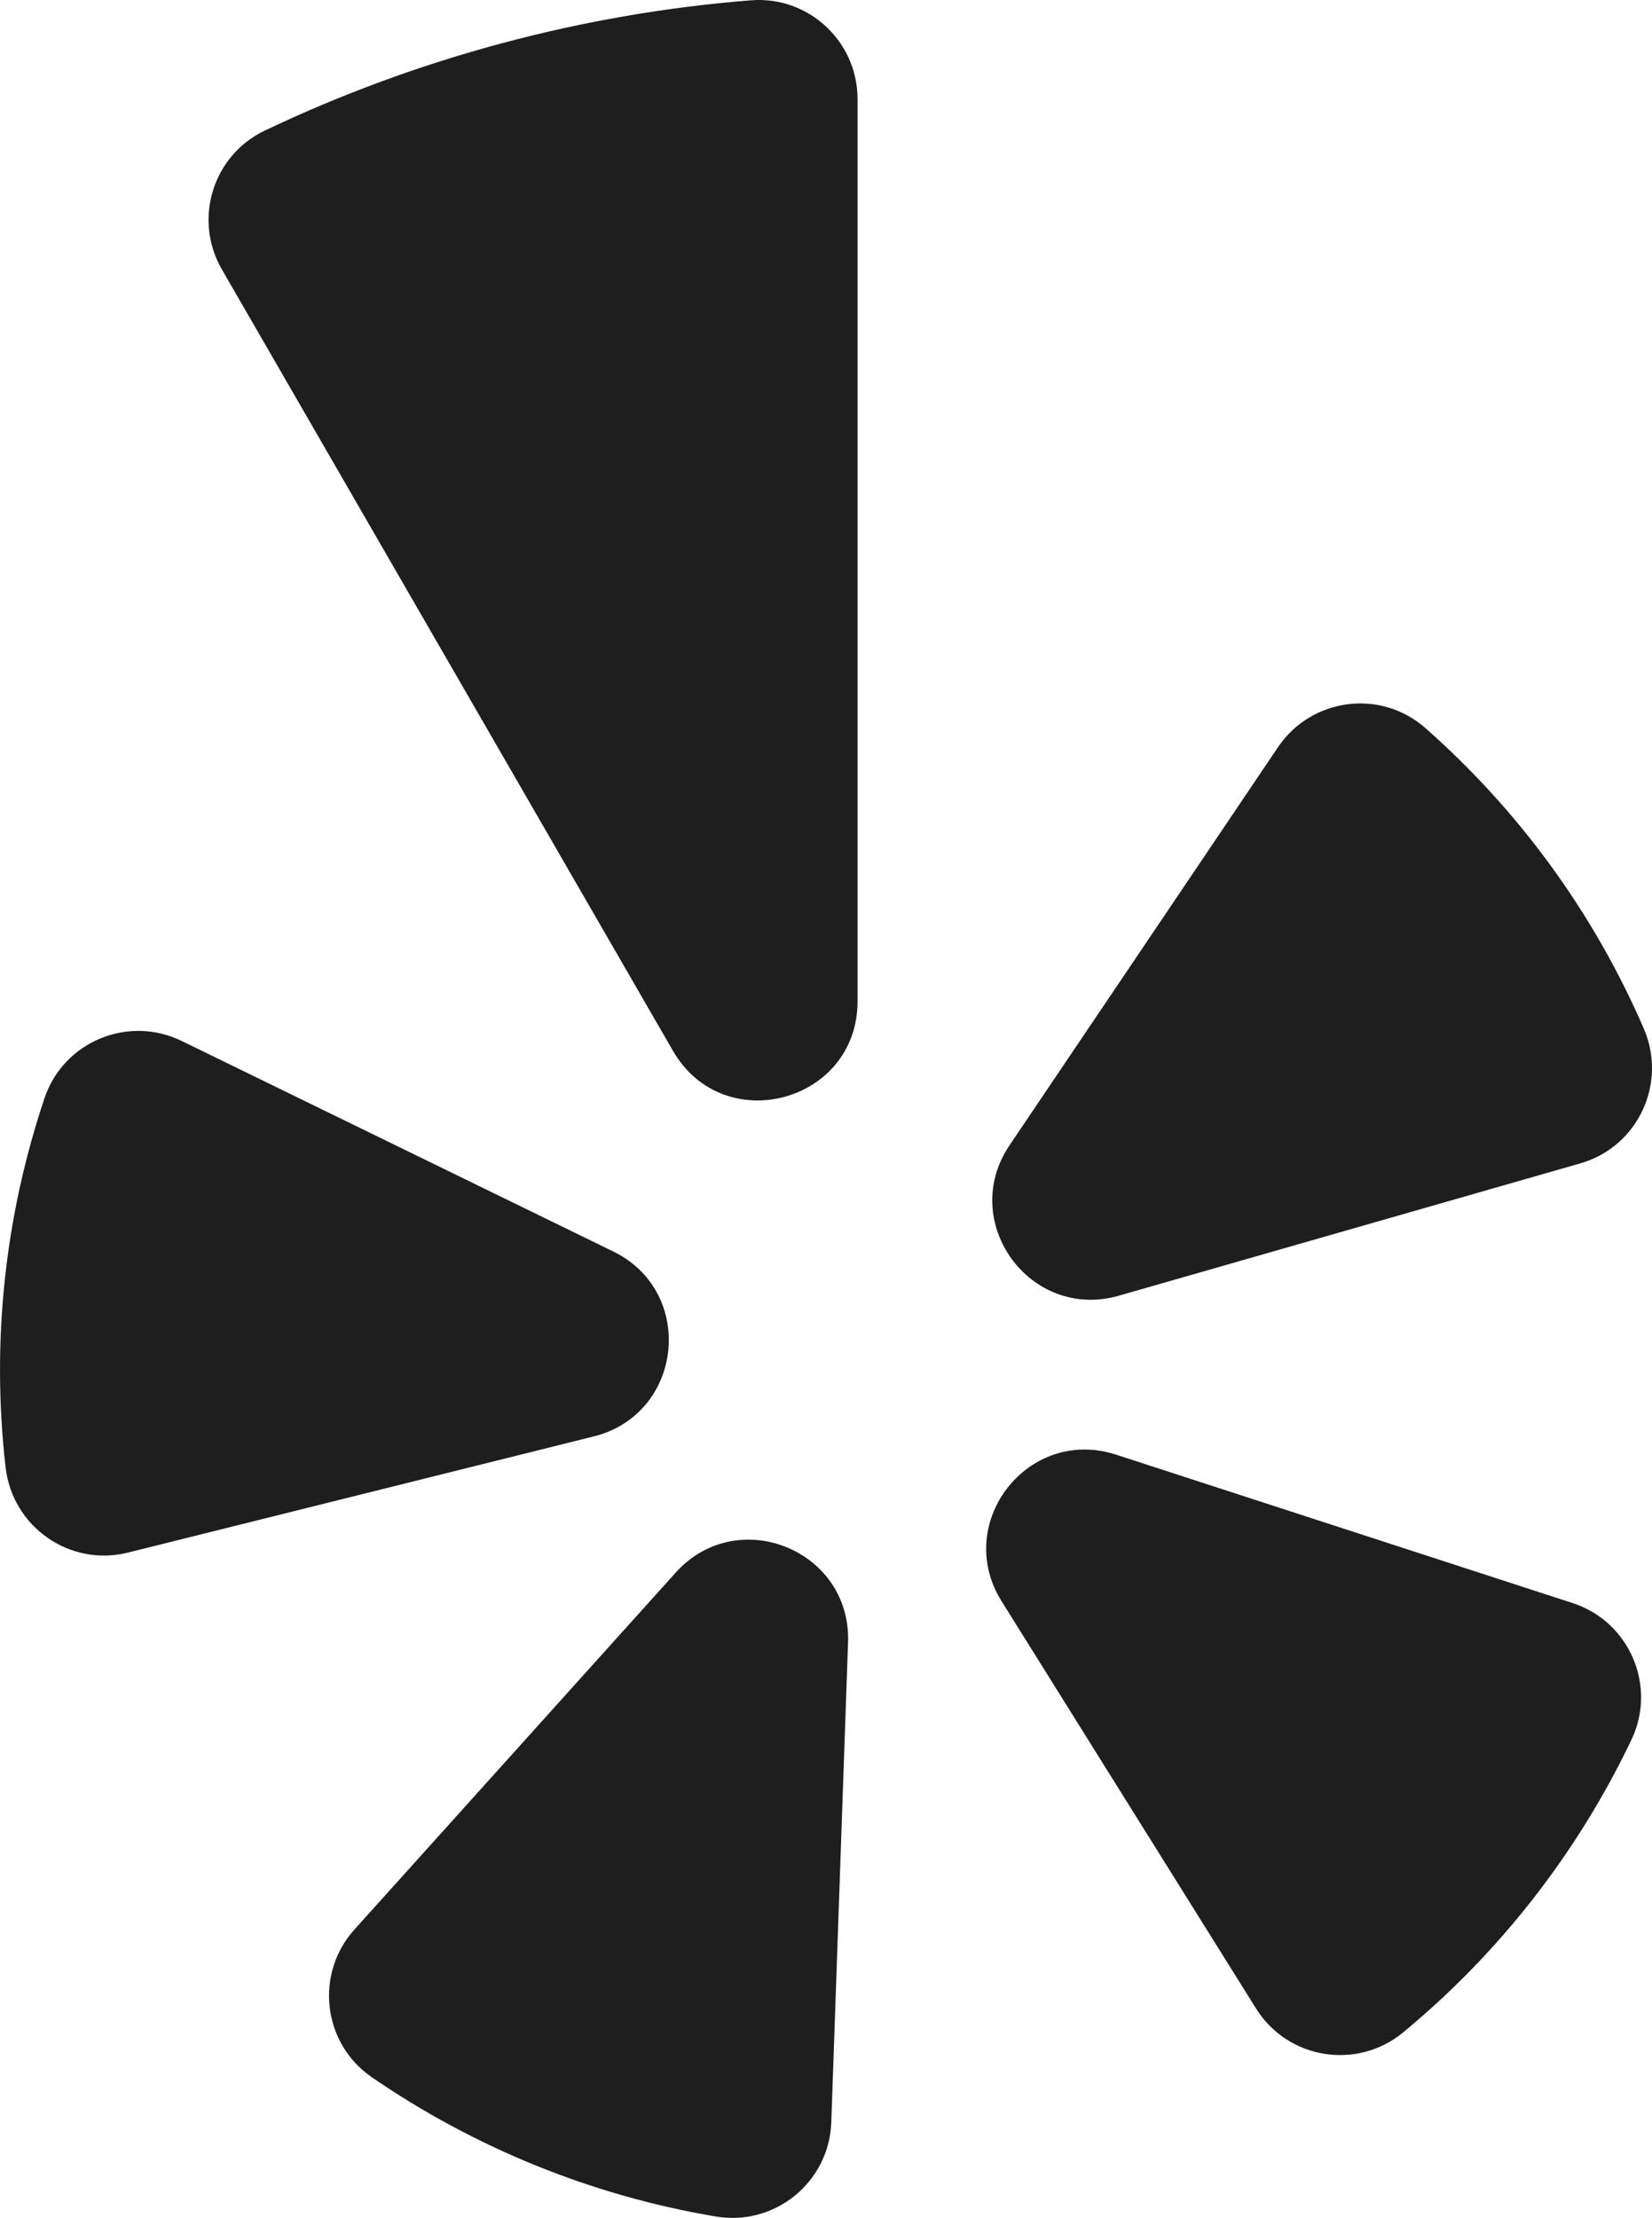
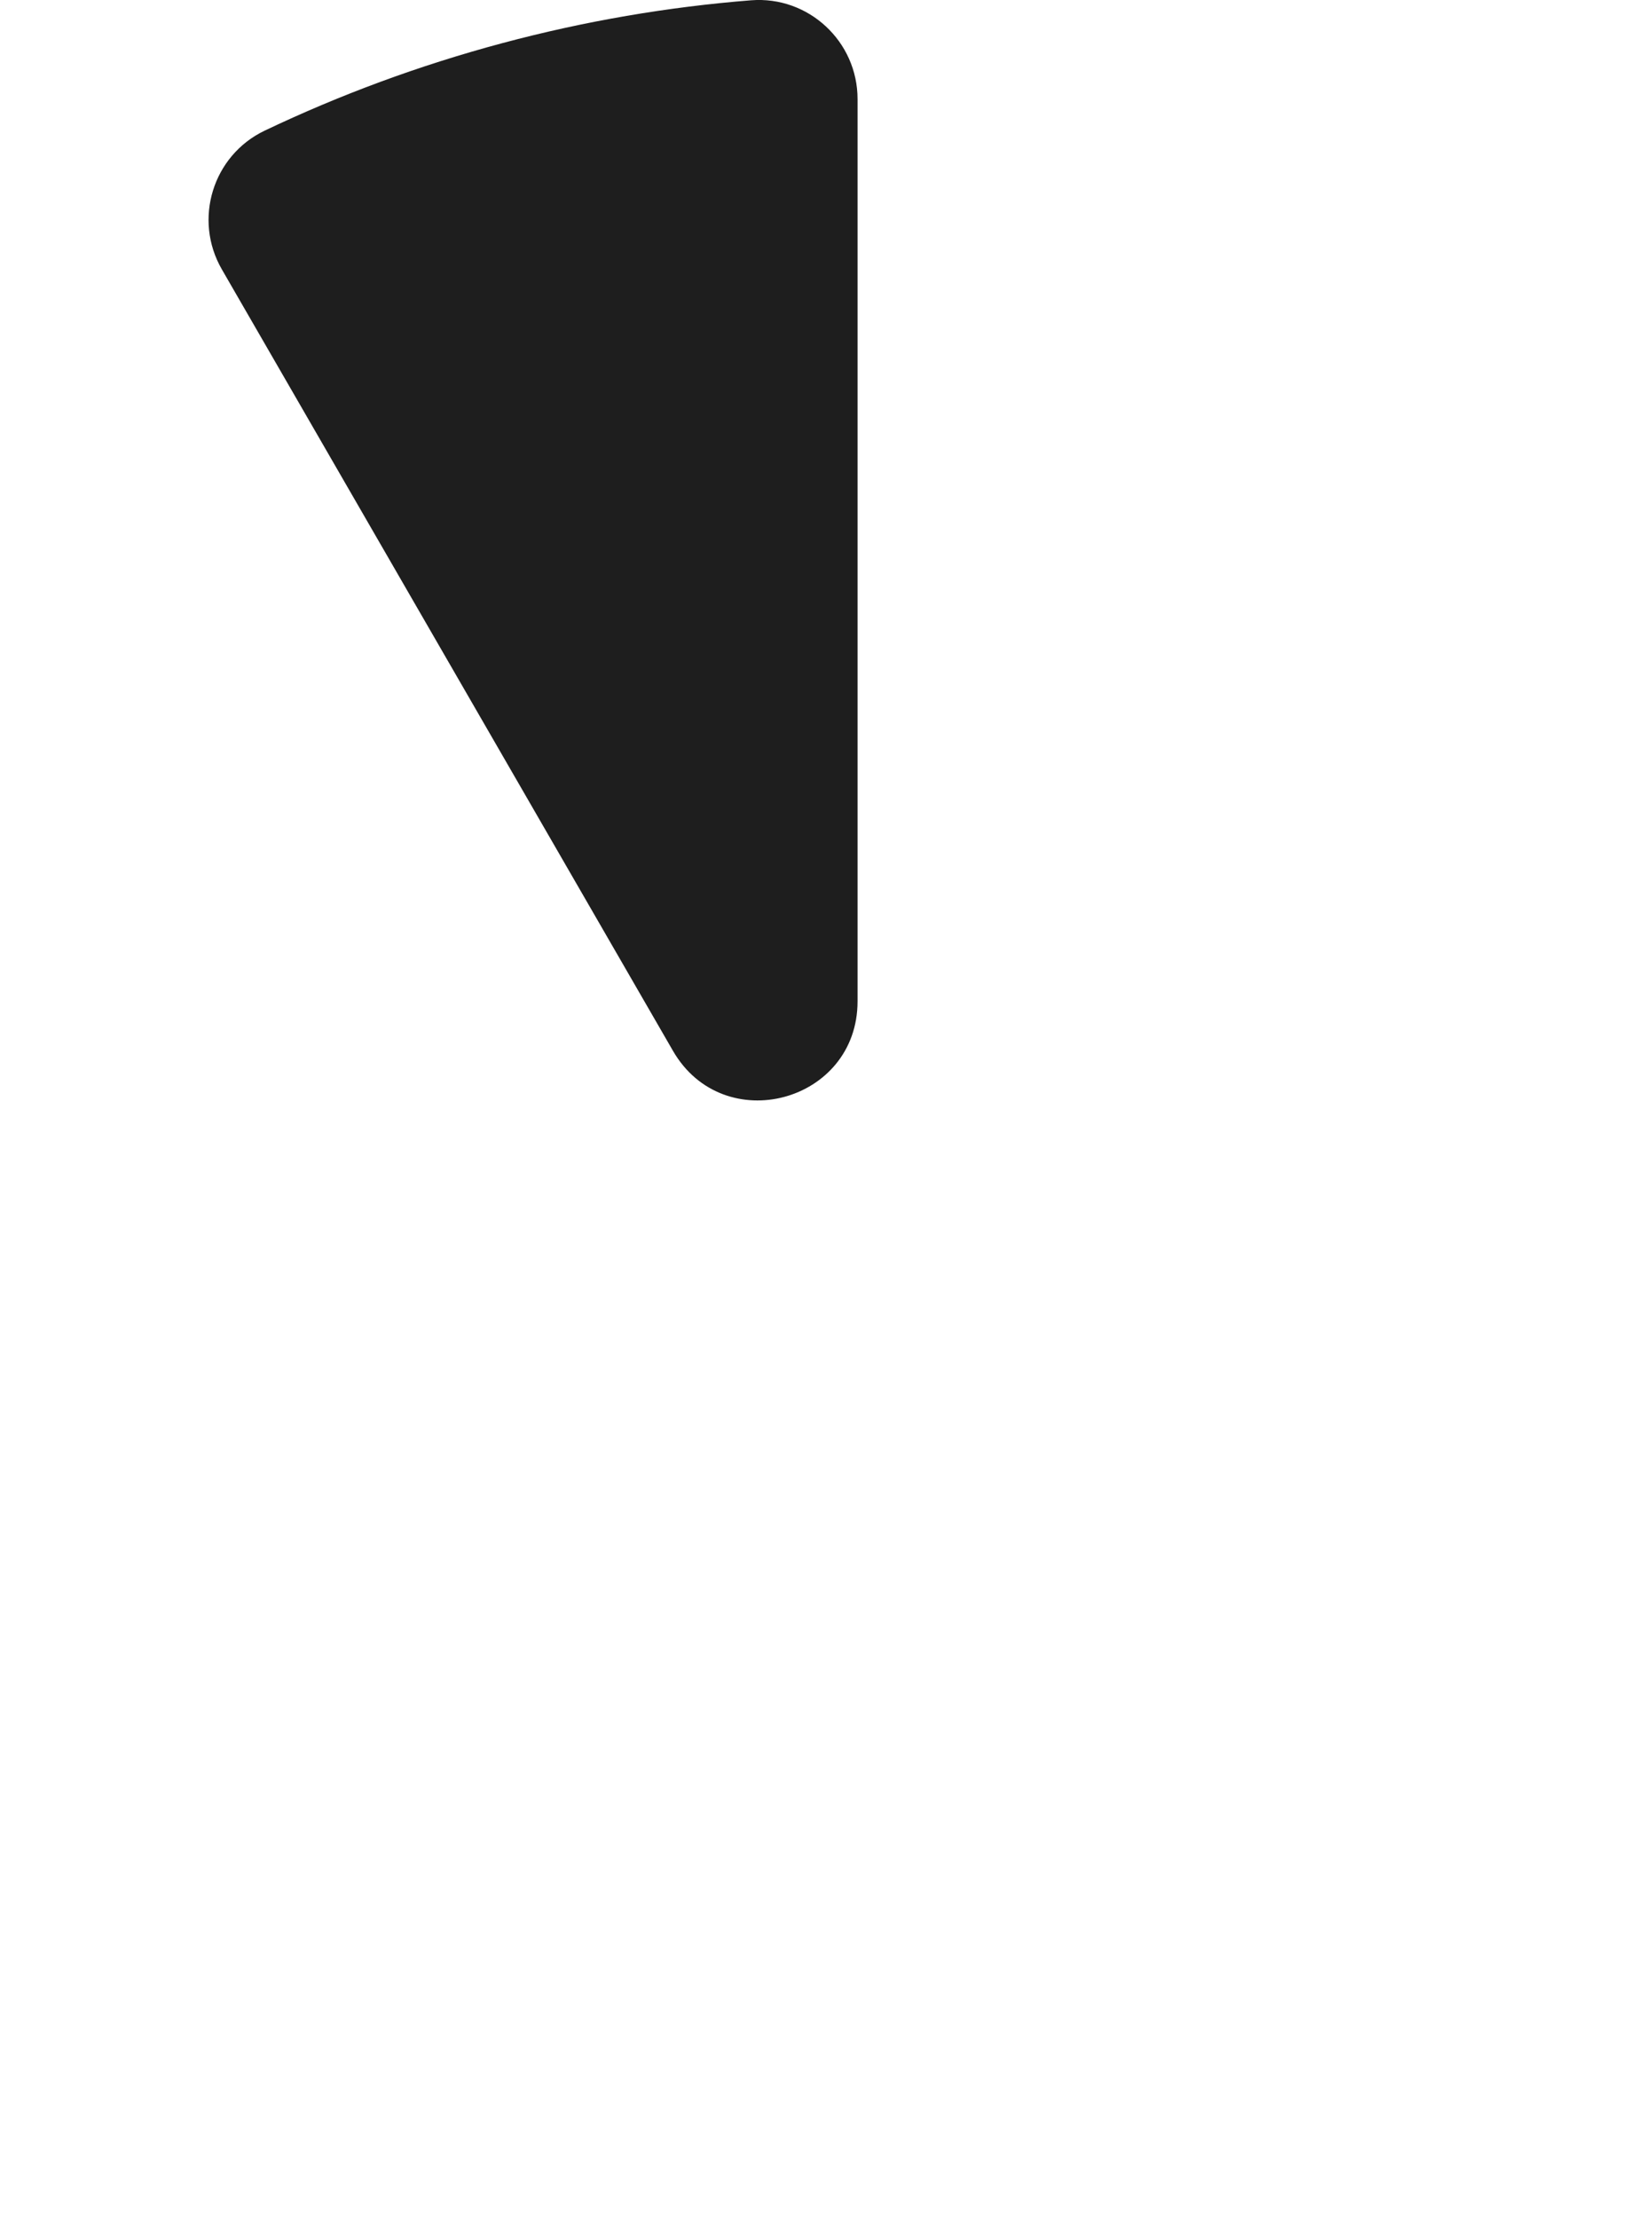
<svg xmlns="http://www.w3.org/2000/svg" version="1.1" x="0px" y="0px" width="40px" height="53.695px" viewBox="0 0 40 53.695" enable-background="new 0 0 40 53.695" xml:space="preserve">
  <g id="background" display="none">
    <rect x="-25" y="-18.153" display="inline" fill="#1e1e1e" width="90" height="90" />
  </g>
  <g id="logos">
    <g>
-       <path fill-rule="evenodd" clip-rule="evenodd" fill="#1e1e1e" d="M4.399,25.201l10.449,5.096c2.01,0.98,1.699,3.936-0.47,4.477 l-11.28,2.813c-1.407,0.351-2.796-0.62-2.962-2.061c-0.355-3.081-0.004-6.125,0.942-8.941C1.538,25.216,3.102,24.568,4.399,25.201 z" />
-       <path fill-rule="evenodd" clip-rule="evenodd" fill="#1e1e1e" d="M8.583,46.711l7.777-8.639c1.496-1.662,4.252-0.549,4.174,1.687 L20.128,51.38c-0.051,1.448-1.366,2.521-2.795,2.28c-3.005-0.505-5.848-1.667-8.329-3.371C7.812,49.471,7.614,47.787,8.583,46.711 z" />
-       <path fill-rule="evenodd" clip-rule="evenodd" fill="#1e1e1e" d="M27.023,35.216l11.055,3.593c1.376,0.447,2.047,2.004,1.424,3.31 c-1.297,2.717-3.178,5.144-5.528,7.084c-1.118,0.922-2.792,0.651-3.561-0.578l-6.162-9.861 C23.066,36.867,24.896,34.524,27.023,35.216z" />
-       <path fill-rule="evenodd" clip-rule="evenodd" fill="#1e1e1e" d="M38.265,28.164L27.09,31.368 c-2.149,0.616-3.896-1.788-2.646-3.642l6.501-9.638c0.808-1.197,2.485-1.417,3.568-0.462c2.229,1.966,4.054,4.426,5.287,7.272 C40.376,26.229,39.659,27.764,38.265,28.164z" />
      <path fill-rule="evenodd" clip-rule="evenodd" fill="#1e1e1e" d="M12.153,1.047c-2.011,0.539-3.93,1.251-5.745,2.116 C5.15,3.764,4.674,5.314,5.372,6.522l10.922,18.917c1.225,2.123,4.47,1.253,4.47-1.197V2.398c0-1.395-1.188-2.5-2.578-2.391 C16.182,0.166,14.164,0.508,12.153,1.047z" />
    </g>
  </g>
</svg>